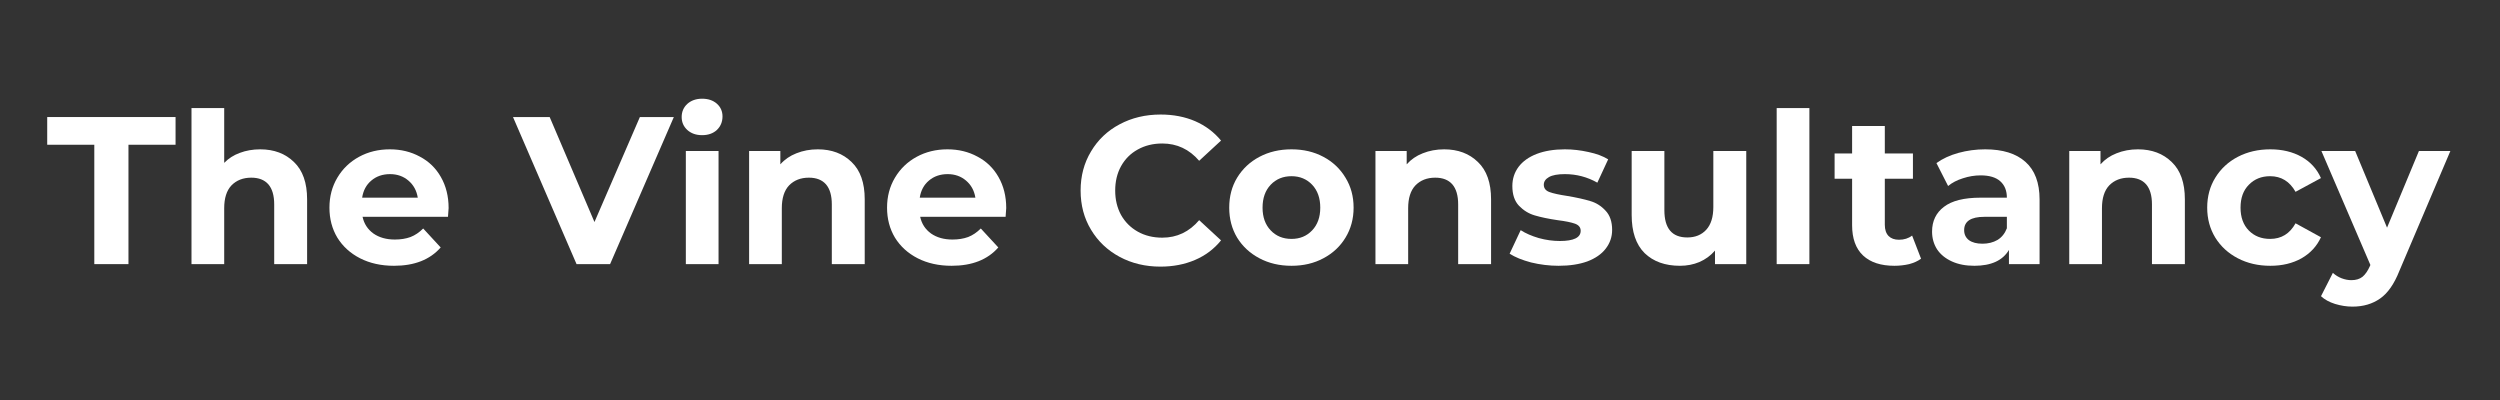
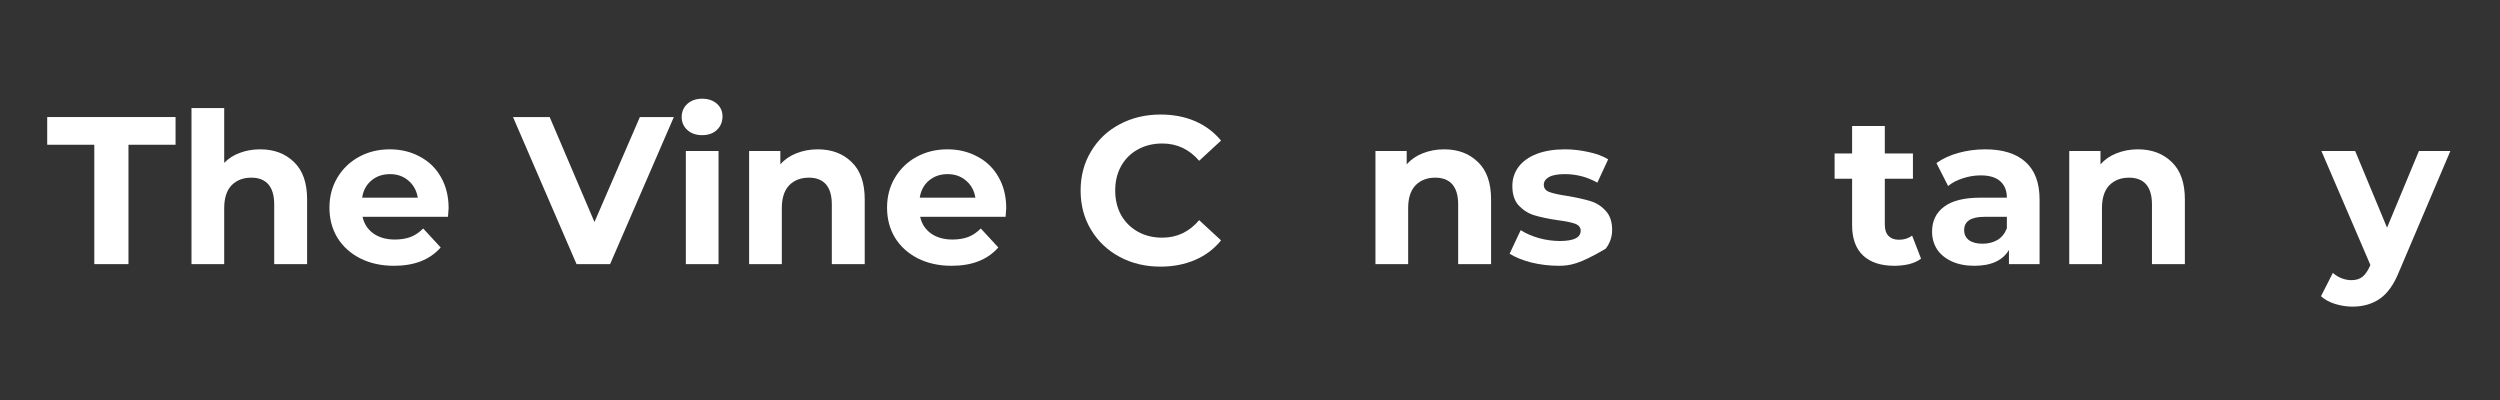
<svg xmlns="http://www.w3.org/2000/svg" width="250" zoomAndPan="magnify" viewBox="0 0 187.5 30" height="40" preserveAspectRatio="xMidYMid meet" version="1.2">
  <rect x="0" y="0" width="187.5" height="30" fill="#333333" stroke="none" />
  <defs />
  <g id="08340543d9">
    <g style="fill:#ffffff;fill-opacity:1;">
      <g transform="translate(3.479, 19.809)">
        <path style="stroke:none" d="M 3.594 -8.953 L 0.062 -8.953 L 0.062 -11.031 L 9.688 -11.031 L 9.688 -8.953 L 6.156 -8.953 L 6.156 0 L 3.594 0 Z M 3.594 -8.953 " />
      </g>
    </g>
    <g style="fill:#ffffff;fill-opacity:1;">
      <g transform="translate(13.221, 19.809)">
        <path style="stroke:none" d="M 6.297 -8.609 C 7.336 -8.609 8.18 -8.289 8.828 -7.656 C 9.484 -7.031 9.812 -6.098 9.812 -4.859 L 9.812 0 L 7.344 0 L 7.344 -4.484 C 7.344 -5.148 7.195 -5.648 6.906 -5.984 C 6.613 -6.316 6.188 -6.484 5.625 -6.484 C 5.008 -6.484 4.516 -6.289 4.141 -5.906 C 3.773 -5.52 3.594 -4.945 3.594 -4.188 L 3.594 0 L 1.141 0 L 1.141 -11.703 L 3.594 -11.703 L 3.594 -7.594 C 3.914 -7.926 4.305 -8.176 4.766 -8.344 C 5.234 -8.52 5.742 -8.609 6.297 -8.609 Z M 6.297 -8.609 " />
      </g>
    </g>
    <g style="fill:#ffffff;fill-opacity:1;">
      <g transform="translate(24.208, 19.809)">
        <path style="stroke:none" d="M 9.438 -4.203 C 9.438 -4.172 9.422 -3.953 9.391 -3.547 L 2.984 -3.547 C 3.098 -3.023 3.367 -2.609 3.797 -2.297 C 4.234 -1.992 4.77 -1.844 5.406 -1.844 C 5.844 -1.844 6.234 -1.906 6.578 -2.031 C 6.922 -2.164 7.238 -2.379 7.531 -2.672 L 8.844 -1.25 C 8.039 -0.332 6.875 0.125 5.344 0.125 C 4.383 0.125 3.535 -0.062 2.797 -0.438 C 2.066 -0.812 1.5 -1.328 1.094 -1.984 C 0.695 -2.648 0.5 -3.398 0.5 -4.234 C 0.5 -5.066 0.695 -5.816 1.094 -6.484 C 1.488 -7.148 2.031 -7.672 2.719 -8.047 C 3.406 -8.422 4.176 -8.609 5.031 -8.609 C 5.863 -8.609 6.613 -8.426 7.281 -8.062 C 7.957 -7.707 8.484 -7.195 8.859 -6.531 C 9.242 -5.863 9.438 -5.086 9.438 -4.203 Z M 5.047 -6.75 C 4.484 -6.75 4.016 -6.586 3.641 -6.266 C 3.266 -5.953 3.035 -5.523 2.953 -4.984 L 7.125 -4.984 C 7.039 -5.516 6.805 -5.941 6.422 -6.266 C 6.047 -6.586 5.586 -6.75 5.047 -6.75 Z M 5.047 -6.75 " />
      </g>
    </g>
    <g style="fill:#ffffff;fill-opacity:1;">
      <g transform="translate(34.155, 19.809)">
        <path style="stroke:none" d="" />
      </g>
    </g>
    <g style="fill:#ffffff;fill-opacity:1;">
      <g transform="translate(38.616, 19.809)">
        <path style="stroke:none" d="M 11.922 -11.031 L 7.141 0 L 4.625 0 L -0.141 -11.031 L 2.609 -11.031 L 5.969 -3.156 L 9.375 -11.031 Z M 11.922 -11.031 " />
      </g>
    </g>
    <g style="fill:#ffffff;fill-opacity:1;">
      <g transform="translate(50.297, 19.809)">
        <path style="stroke:none" d="M 1.141 -8.484 L 3.594 -8.484 L 3.594 0 L 1.141 0 Z M 2.359 -9.672 C 1.91 -9.672 1.539 -9.801 1.25 -10.062 C 0.969 -10.32 0.828 -10.645 0.828 -11.031 C 0.828 -11.426 0.969 -11.754 1.25 -12.016 C 1.539 -12.273 1.91 -12.406 2.359 -12.406 C 2.816 -12.406 3.188 -12.281 3.469 -12.031 C 3.75 -11.781 3.891 -11.461 3.891 -11.078 C 3.891 -10.672 3.75 -10.332 3.469 -10.062 C 3.188 -9.801 2.816 -9.672 2.359 -9.672 Z M 2.359 -9.672 " />
      </g>
    </g>
    <g style="fill:#ffffff;fill-opacity:1;">
      <g transform="translate(55.042, 19.809)">
        <path style="stroke:none" d="M 6.297 -8.609 C 7.336 -8.609 8.18 -8.289 8.828 -7.656 C 9.484 -7.031 9.812 -6.098 9.812 -4.859 L 9.812 0 L 7.344 0 L 7.344 -4.484 C 7.344 -5.148 7.195 -5.648 6.906 -5.984 C 6.613 -6.316 6.188 -6.484 5.625 -6.484 C 5.008 -6.484 4.516 -6.289 4.141 -5.906 C 3.773 -5.52 3.594 -4.945 3.594 -4.188 L 3.594 0 L 1.141 0 L 1.141 -8.484 L 3.484 -8.484 L 3.484 -7.484 C 3.805 -7.848 4.207 -8.125 4.688 -8.312 C 5.176 -8.508 5.711 -8.609 6.297 -8.609 Z M 6.297 -8.609 " />
      </g>
    </g>
    <g style="fill:#ffffff;fill-opacity:1;">
      <g transform="translate(66.029, 19.809)">
        <path style="stroke:none" d="M 9.438 -4.203 C 9.438 -4.172 9.422 -3.953 9.391 -3.547 L 2.984 -3.547 C 3.098 -3.023 3.367 -2.609 3.797 -2.297 C 4.234 -1.992 4.77 -1.844 5.406 -1.844 C 5.844 -1.844 6.234 -1.906 6.578 -2.031 C 6.922 -2.164 7.238 -2.379 7.531 -2.672 L 8.844 -1.25 C 8.039 -0.332 6.875 0.125 5.344 0.125 C 4.383 0.125 3.535 -0.062 2.797 -0.438 C 2.066 -0.812 1.5 -1.328 1.094 -1.984 C 0.695 -2.648 0.5 -3.398 0.5 -4.234 C 0.5 -5.066 0.695 -5.816 1.094 -6.484 C 1.488 -7.148 2.031 -7.672 2.719 -8.047 C 3.406 -8.422 4.176 -8.609 5.031 -8.609 C 5.863 -8.609 6.613 -8.426 7.281 -8.062 C 7.957 -7.707 8.484 -7.195 8.859 -6.531 C 9.242 -5.863 9.438 -5.086 9.438 -4.203 Z M 5.047 -6.75 C 4.484 -6.75 4.016 -6.586 3.641 -6.266 C 3.266 -5.953 3.035 -5.523 2.953 -4.984 L 7.125 -4.984 C 7.039 -5.516 6.805 -5.941 6.422 -6.266 C 6.047 -6.586 5.586 -6.75 5.047 -6.75 Z M 5.047 -6.75 " />
      </g>
    </g>
    <g style="fill:#ffffff;fill-opacity:1;">
      <g transform="translate(75.976, 19.809)">
-         <path style="stroke:none" d="" />
-       </g>
+         </g>
    </g>
    <g style="fill:#ffffff;fill-opacity:1;">
      <g transform="translate(80.437, 19.809)">
        <path style="stroke:none" d="M 6.594 0.188 C 5.469 0.188 4.445 -0.055 3.531 -0.547 C 2.625 -1.035 1.91 -1.711 1.391 -2.578 C 0.867 -3.441 0.609 -4.422 0.609 -5.516 C 0.609 -6.609 0.867 -7.586 1.391 -8.453 C 1.91 -9.328 2.625 -10.004 3.531 -10.484 C 4.445 -10.973 5.473 -11.219 6.609 -11.219 C 7.566 -11.219 8.43 -11.051 9.203 -10.719 C 9.973 -10.383 10.617 -9.898 11.141 -9.266 L 9.5 -7.75 C 8.758 -8.613 7.836 -9.047 6.734 -9.047 C 6.047 -9.047 5.43 -8.895 4.891 -8.594 C 4.359 -8.301 3.941 -7.883 3.641 -7.344 C 3.348 -6.812 3.203 -6.203 3.203 -5.516 C 3.203 -4.836 3.348 -4.227 3.641 -3.688 C 3.941 -3.156 4.359 -2.738 4.891 -2.438 C 5.43 -2.133 6.047 -1.984 6.734 -1.984 C 7.836 -1.984 8.758 -2.422 9.5 -3.297 L 11.141 -1.781 C 10.617 -1.133 9.969 -0.645 9.188 -0.312 C 8.414 0.02 7.551 0.188 6.594 0.188 Z M 6.594 0.188 " />
      </g>
    </g>
    <g style="fill:#ffffff;fill-opacity:1;">
      <g transform="translate(91.692, 19.809)">
-         <path style="stroke:none" d="M 5.172 0.125 C 4.273 0.125 3.473 -0.062 2.766 -0.438 C 2.055 -0.812 1.5 -1.328 1.094 -1.984 C 0.695 -2.648 0.5 -3.398 0.5 -4.234 C 0.5 -5.078 0.695 -5.828 1.094 -6.484 C 1.5 -7.148 2.055 -7.672 2.766 -8.047 C 3.473 -8.422 4.273 -8.609 5.172 -8.609 C 6.066 -8.609 6.863 -8.422 7.562 -8.047 C 8.27 -7.672 8.82 -7.148 9.219 -6.484 C 9.625 -5.828 9.828 -5.078 9.828 -4.234 C 9.828 -3.398 9.625 -2.648 9.219 -1.984 C 8.82 -1.328 8.27 -0.812 7.562 -0.438 C 6.863 -0.062 6.066 0.125 5.172 0.125 Z M 5.172 -1.891 C 5.797 -1.891 6.312 -2.102 6.719 -2.531 C 7.125 -2.957 7.328 -3.523 7.328 -4.234 C 7.328 -4.953 7.125 -5.523 6.719 -5.953 C 6.312 -6.379 5.797 -6.594 5.172 -6.594 C 4.535 -6.594 4.016 -6.379 3.609 -5.953 C 3.203 -5.523 3 -4.953 3 -4.234 C 3 -3.523 3.203 -2.957 3.609 -2.531 C 4.016 -2.102 4.535 -1.891 5.172 -1.891 Z M 5.172 -1.891 " />
-       </g>
+         </g>
    </g>
    <g style="fill:#ffffff;fill-opacity:1;">
      <g transform="translate(102.018, 19.809)">
        <path style="stroke:none" d="M 6.297 -8.609 C 7.336 -8.609 8.18 -8.289 8.828 -7.656 C 9.484 -7.031 9.812 -6.098 9.812 -4.859 L 9.812 0 L 7.344 0 L 7.344 -4.484 C 7.344 -5.148 7.195 -5.648 6.906 -5.984 C 6.613 -6.316 6.188 -6.484 5.625 -6.484 C 5.008 -6.484 4.516 -6.289 4.141 -5.906 C 3.773 -5.52 3.594 -4.945 3.594 -4.188 L 3.594 0 L 1.141 0 L 1.141 -8.484 L 3.484 -8.484 L 3.484 -7.484 C 3.805 -7.848 4.207 -8.125 4.688 -8.312 C 5.176 -8.508 5.711 -8.609 6.297 -8.609 Z M 6.297 -8.609 " />
      </g>
    </g>
    <g style="fill:#ffffff;fill-opacity:1;">
      <g transform="translate(112.91, 19.809)">
-         <path style="stroke:none" d="M 3.984 0.125 C 3.285 0.125 2.598 0.039 1.922 -0.125 C 1.254 -0.301 0.719 -0.52 0.312 -0.781 L 1.141 -2.547 C 1.516 -2.305 1.969 -2.109 2.5 -1.953 C 3.039 -1.805 3.566 -1.734 4.078 -1.734 C 5.117 -1.734 5.641 -1.988 5.641 -2.5 C 5.641 -2.75 5.5 -2.926 5.219 -3.031 C 4.938 -3.133 4.5 -3.223 3.906 -3.297 C 3.219 -3.398 2.645 -3.52 2.188 -3.656 C 1.738 -3.789 1.348 -4.031 1.016 -4.375 C 0.68 -4.727 0.516 -5.223 0.516 -5.859 C 0.516 -6.398 0.672 -6.879 0.984 -7.297 C 1.297 -7.711 1.75 -8.035 2.344 -8.266 C 2.938 -8.492 3.641 -8.609 4.453 -8.609 C 5.047 -8.609 5.641 -8.539 6.234 -8.406 C 6.828 -8.281 7.316 -8.098 7.703 -7.859 L 6.891 -6.109 C 6.141 -6.535 5.328 -6.75 4.453 -6.75 C 3.922 -6.75 3.523 -6.676 3.266 -6.531 C 3.004 -6.383 2.875 -6.191 2.875 -5.953 C 2.875 -5.691 3.016 -5.508 3.297 -5.406 C 3.578 -5.301 4.031 -5.203 4.656 -5.109 C 5.344 -4.992 5.906 -4.867 6.344 -4.734 C 6.789 -4.609 7.176 -4.367 7.5 -4.016 C 7.832 -3.672 8 -3.188 8 -2.562 C 8 -2.039 7.836 -1.57 7.516 -1.156 C 7.203 -0.75 6.742 -0.43 6.141 -0.203 C 5.535 0.016 4.816 0.125 3.984 0.125 Z M 3.984 0.125 " />
+         <path style="stroke:none" d="M 3.984 0.125 C 3.285 0.125 2.598 0.039 1.922 -0.125 C 1.254 -0.301 0.719 -0.52 0.312 -0.781 L 1.141 -2.547 C 1.516 -2.305 1.969 -2.109 2.5 -1.953 C 3.039 -1.805 3.566 -1.734 4.078 -1.734 C 5.117 -1.734 5.641 -1.988 5.641 -2.5 C 5.641 -2.75 5.5 -2.926 5.219 -3.031 C 4.938 -3.133 4.5 -3.223 3.906 -3.297 C 3.219 -3.398 2.645 -3.52 2.188 -3.656 C 1.738 -3.789 1.348 -4.031 1.016 -4.375 C 0.68 -4.727 0.516 -5.223 0.516 -5.859 C 0.516 -6.398 0.672 -6.879 0.984 -7.297 C 1.297 -7.711 1.75 -8.035 2.344 -8.266 C 2.938 -8.492 3.641 -8.609 4.453 -8.609 C 5.047 -8.609 5.641 -8.539 6.234 -8.406 C 6.828 -8.281 7.316 -8.098 7.703 -7.859 L 6.891 -6.109 C 6.141 -6.535 5.328 -6.75 4.453 -6.75 C 3.922 -6.75 3.523 -6.676 3.266 -6.531 C 3.004 -6.383 2.875 -6.191 2.875 -5.953 C 2.875 -5.691 3.016 -5.508 3.297 -5.406 C 3.578 -5.301 4.031 -5.203 4.656 -5.109 C 5.344 -4.992 5.906 -4.867 6.344 -4.734 C 6.789 -4.609 7.176 -4.367 7.5 -4.016 C 7.832 -3.672 8 -3.188 8 -2.562 C 8 -2.039 7.836 -1.57 7.516 -1.156 C 5.535 0.016 4.816 0.125 3.984 0.125 Z M 3.984 0.125 " />
      </g>
    </g>
    <g style="fill:#ffffff;fill-opacity:1;">
      <g transform="translate(121.281, 19.809)">
-         <path style="stroke:none" d="M 9.688 -8.484 L 9.688 0 L 7.344 0 L 7.344 -1.016 C 7.02 -0.641 6.629 -0.352 6.172 -0.156 C 5.723 0.031 5.238 0.125 4.719 0.125 C 3.602 0.125 2.719 -0.191 2.062 -0.828 C 1.414 -1.473 1.094 -2.426 1.094 -3.688 L 1.094 -8.484 L 3.547 -8.484 L 3.547 -4.047 C 3.547 -2.68 4.117 -2 5.266 -2 C 5.859 -2 6.332 -2.191 6.688 -2.578 C 7.039 -2.961 7.219 -3.531 7.219 -4.281 L 7.219 -8.484 Z M 9.688 -8.484 " />
-       </g>
+         </g>
    </g>
    <g style="fill:#ffffff;fill-opacity:1;">
      <g transform="translate(132.11, 19.809)">
-         <path style="stroke:none" d="M 1.141 -11.703 L 3.594 -11.703 L 3.594 0 L 1.141 0 Z M 1.141 -11.703 " />
-       </g>
+         </g>
    </g>
    <g style="fill:#ffffff;fill-opacity:1;">
      <g transform="translate(137.47, 19.809)">
        <path style="stroke:none" d="M 6.609 -0.406 C 6.367 -0.227 6.07 -0.094 5.719 0 C 5.363 0.082 4.992 0.125 4.609 0.125 C 3.598 0.125 2.816 -0.129 2.266 -0.641 C 1.711 -1.16 1.438 -1.922 1.438 -2.922 L 1.438 -6.406 L 0.125 -6.406 L 0.125 -8.297 L 1.438 -8.297 L 1.438 -10.359 L 3.891 -10.359 L 3.891 -8.297 L 6 -8.297 L 6 -6.406 L 3.891 -6.406 L 3.891 -2.953 C 3.891 -2.586 3.984 -2.305 4.172 -2.109 C 4.359 -1.922 4.617 -1.828 4.953 -1.828 C 5.336 -1.828 5.664 -1.93 5.938 -2.141 Z M 6.609 -0.406 " />
      </g>
    </g>
    <g style="fill:#ffffff;fill-opacity:1;">
      <g transform="translate(144.327, 19.809)">
        <path style="stroke:none" d="M 4.562 -8.609 C 5.875 -8.609 6.879 -8.297 7.578 -7.672 C 8.285 -7.047 8.641 -6.102 8.641 -4.844 L 8.641 0 L 6.344 0 L 6.344 -1.062 C 5.875 -0.27 5.008 0.125 3.75 0.125 C 3.102 0.125 2.539 0.016 2.062 -0.203 C 1.582 -0.422 1.211 -0.723 0.953 -1.109 C 0.703 -1.504 0.578 -1.945 0.578 -2.438 C 0.578 -3.227 0.875 -3.848 1.469 -4.297 C 2.062 -4.754 2.977 -4.984 4.219 -4.984 L 6.188 -4.984 C 6.188 -5.516 6.02 -5.926 5.688 -6.219 C 5.363 -6.508 4.875 -6.656 4.219 -6.656 C 3.77 -6.656 3.328 -6.582 2.891 -6.438 C 2.453 -6.301 2.082 -6.109 1.781 -5.859 L 0.906 -7.578 C 1.363 -7.91 1.914 -8.164 2.562 -8.344 C 3.207 -8.52 3.875 -8.609 4.562 -8.609 Z M 4.359 -1.531 C 4.785 -1.531 5.16 -1.625 5.484 -1.812 C 5.805 -2.008 6.039 -2.301 6.188 -2.688 L 6.188 -3.547 L 4.5 -3.547 C 3.488 -3.547 2.984 -3.211 2.984 -2.547 C 2.984 -2.234 3.102 -1.984 3.344 -1.797 C 3.594 -1.617 3.93 -1.531 4.359 -1.531 Z M 4.359 -1.531 " />
      </g>
    </g>
    <g style="fill:#ffffff;fill-opacity:1;">
      <g transform="translate(154.053, 19.809)">
        <path style="stroke:none" d="M 6.297 -8.609 C 7.336 -8.609 8.18 -8.289 8.828 -7.656 C 9.484 -7.031 9.812 -6.098 9.812 -4.859 L 9.812 0 L 7.344 0 L 7.344 -4.484 C 7.344 -5.148 7.195 -5.648 6.906 -5.984 C 6.613 -6.316 6.188 -6.484 5.625 -6.484 C 5.008 -6.484 4.516 -6.289 4.141 -5.906 C 3.773 -5.52 3.594 -4.945 3.594 -4.188 L 3.594 0 L 1.141 0 L 1.141 -8.484 L 3.484 -8.484 L 3.484 -7.484 C 3.805 -7.848 4.207 -8.125 4.688 -8.312 C 5.176 -8.508 5.711 -8.609 6.297 -8.609 Z M 6.297 -8.609 " />
      </g>
    </g>
    <g style="fill:#ffffff;fill-opacity:1;">
      <g transform="translate(165.04, 19.809)">
-         <path style="stroke:none" d="M 5.234 0.125 C 4.328 0.125 3.516 -0.062 2.797 -0.438 C 2.078 -0.812 1.516 -1.328 1.109 -1.984 C 0.703 -2.648 0.5 -3.398 0.5 -4.234 C 0.5 -5.078 0.703 -5.828 1.109 -6.484 C 1.516 -7.148 2.078 -7.672 2.797 -8.047 C 3.516 -8.422 4.328 -8.609 5.234 -8.609 C 6.129 -8.609 6.91 -8.422 7.578 -8.047 C 8.242 -7.672 8.727 -7.141 9.031 -6.453 L 7.125 -5.422 C 6.688 -6.203 6.051 -6.594 5.219 -6.594 C 4.57 -6.594 4.039 -6.379 3.625 -5.953 C 3.207 -5.535 3 -4.961 3 -4.234 C 3 -3.516 3.207 -2.941 3.625 -2.516 C 4.039 -2.098 4.57 -1.891 5.219 -1.891 C 6.062 -1.891 6.695 -2.281 7.125 -3.062 L 9.031 -2.016 C 8.727 -1.348 8.242 -0.82 7.578 -0.438 C 6.91 -0.062 6.129 0.125 5.234 0.125 Z M 5.234 0.125 " />
-       </g>
+         </g>
    </g>
    <g style="fill:#ffffff;fill-opacity:1;">
      <g transform="translate(174.231, 19.809)">
        <path style="stroke:none" d="M 9.547 -8.484 L 5.719 0.516 C 5.332 1.492 4.852 2.18 4.281 2.578 C 3.707 2.984 3.016 3.188 2.203 3.188 C 1.766 3.188 1.328 3.117 0.891 2.984 C 0.461 2.848 0.113 2.656 -0.156 2.406 L 0.734 0.656 C 0.93 0.832 1.148 0.969 1.391 1.062 C 1.641 1.156 1.883 1.203 2.125 1.203 C 2.469 1.203 2.742 1.117 2.953 0.953 C 3.16 0.785 3.348 0.516 3.516 0.141 L 3.547 0.062 L -0.125 -8.484 L 2.406 -8.484 L 4.797 -2.734 L 7.188 -8.484 Z M 9.547 -8.484 " />
      </g>
    </g>
  </g>
</svg>